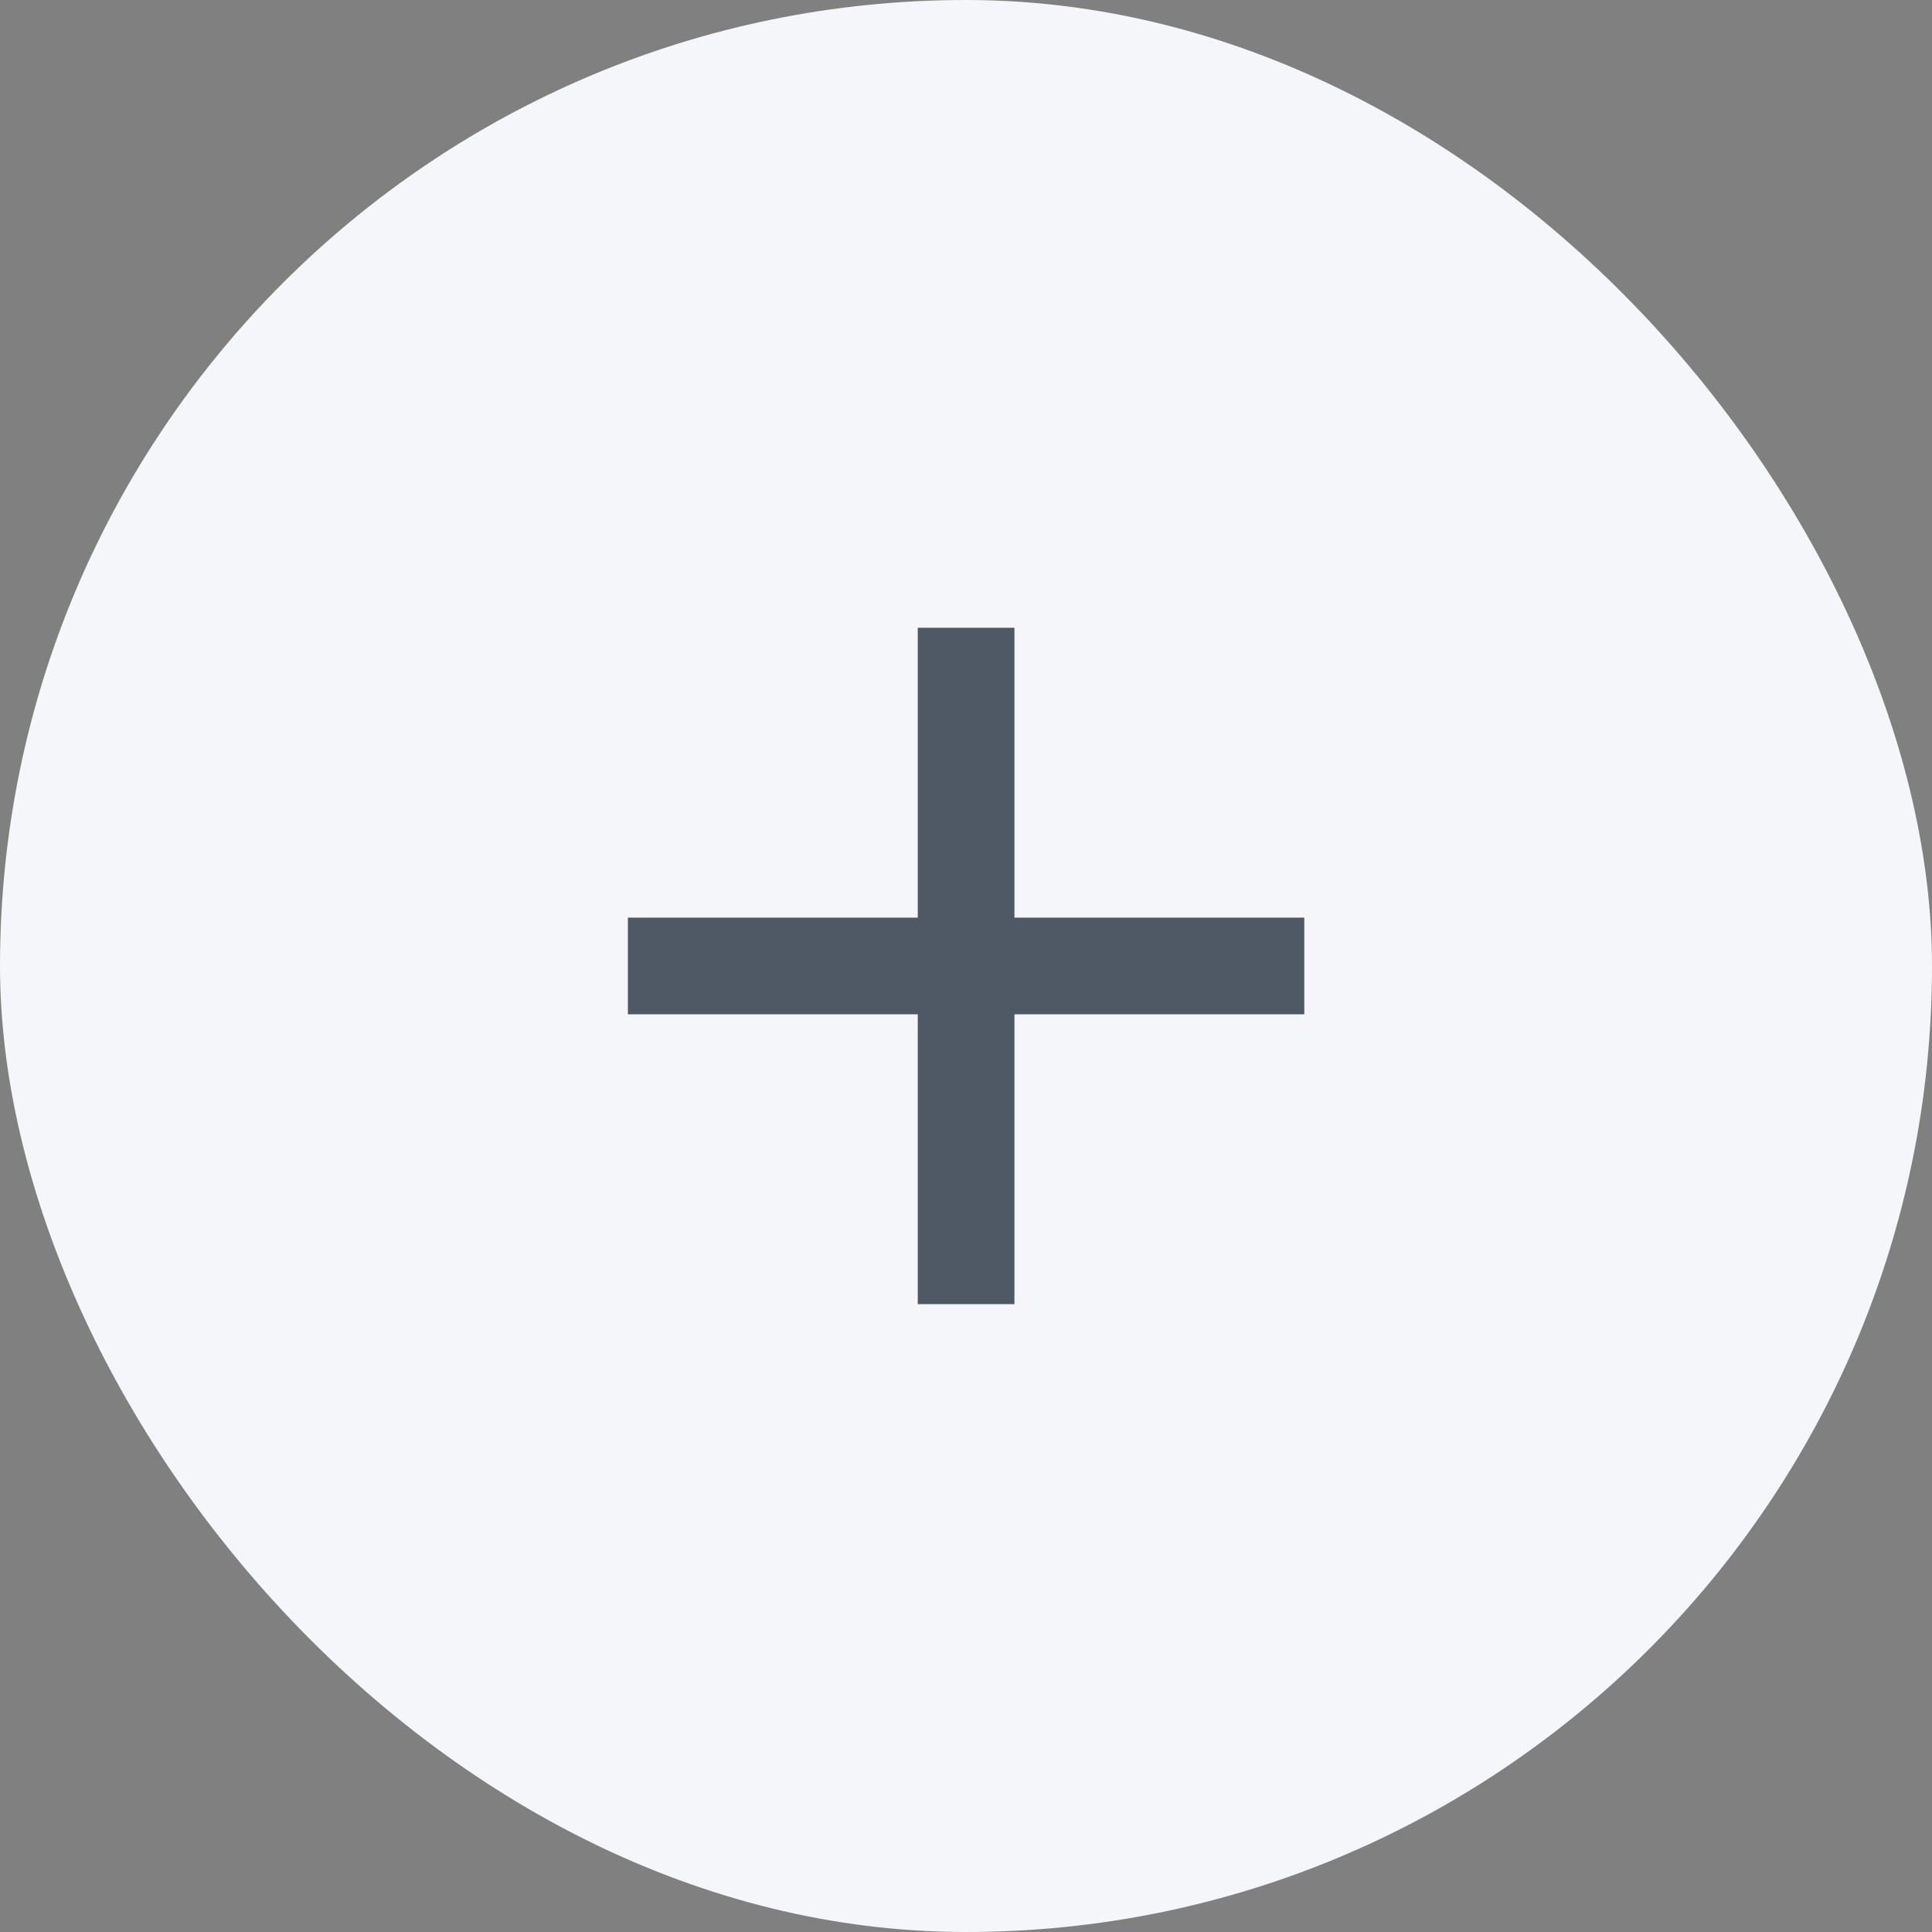
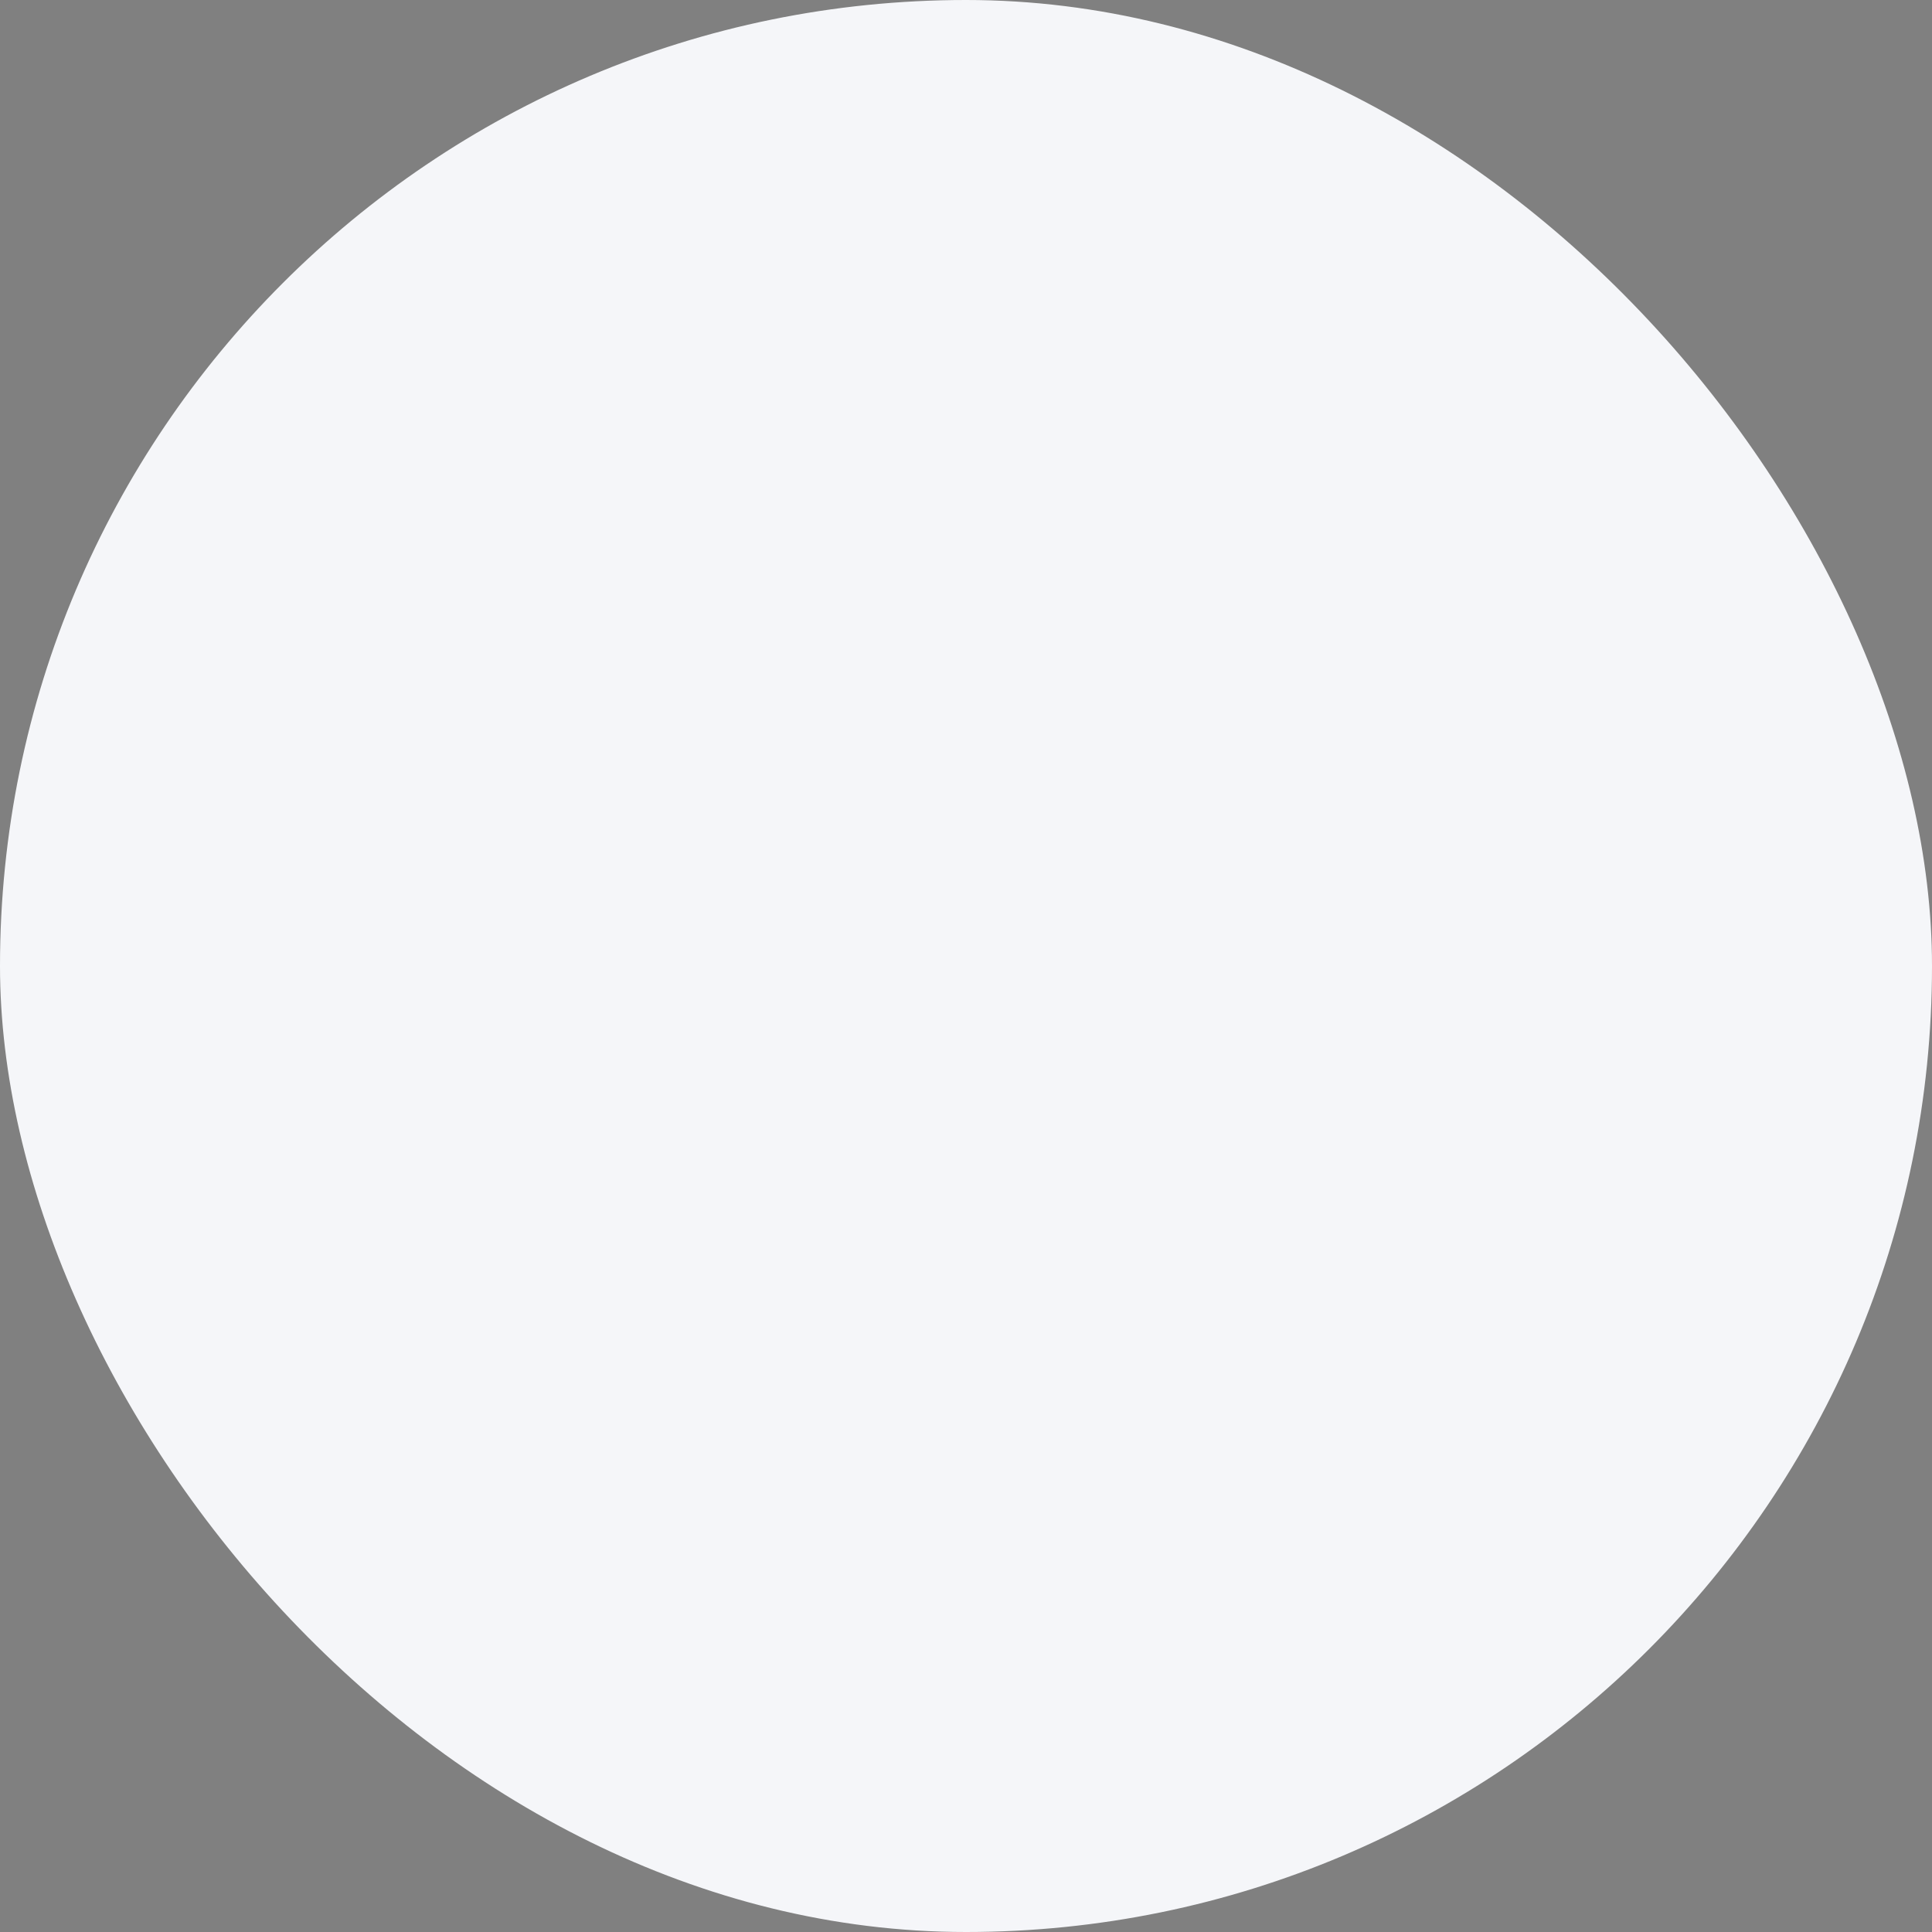
<svg xmlns="http://www.w3.org/2000/svg" width="30" height="30" viewBox="0 0 30 30" fill="none">
  <rect x="0" y="0" width="30" height="30" fill="#808080" stroke="none" />
  <rect width="30" height="30" rx="15" fill="#F5F6F9" />
-   <path d="M14.251 14.249V9.748H15.752V14.249H20.253V15.75H15.752V20.251H14.251V15.75H9.75V14.249H14.251Z" fill="#4F5966" />
</svg>